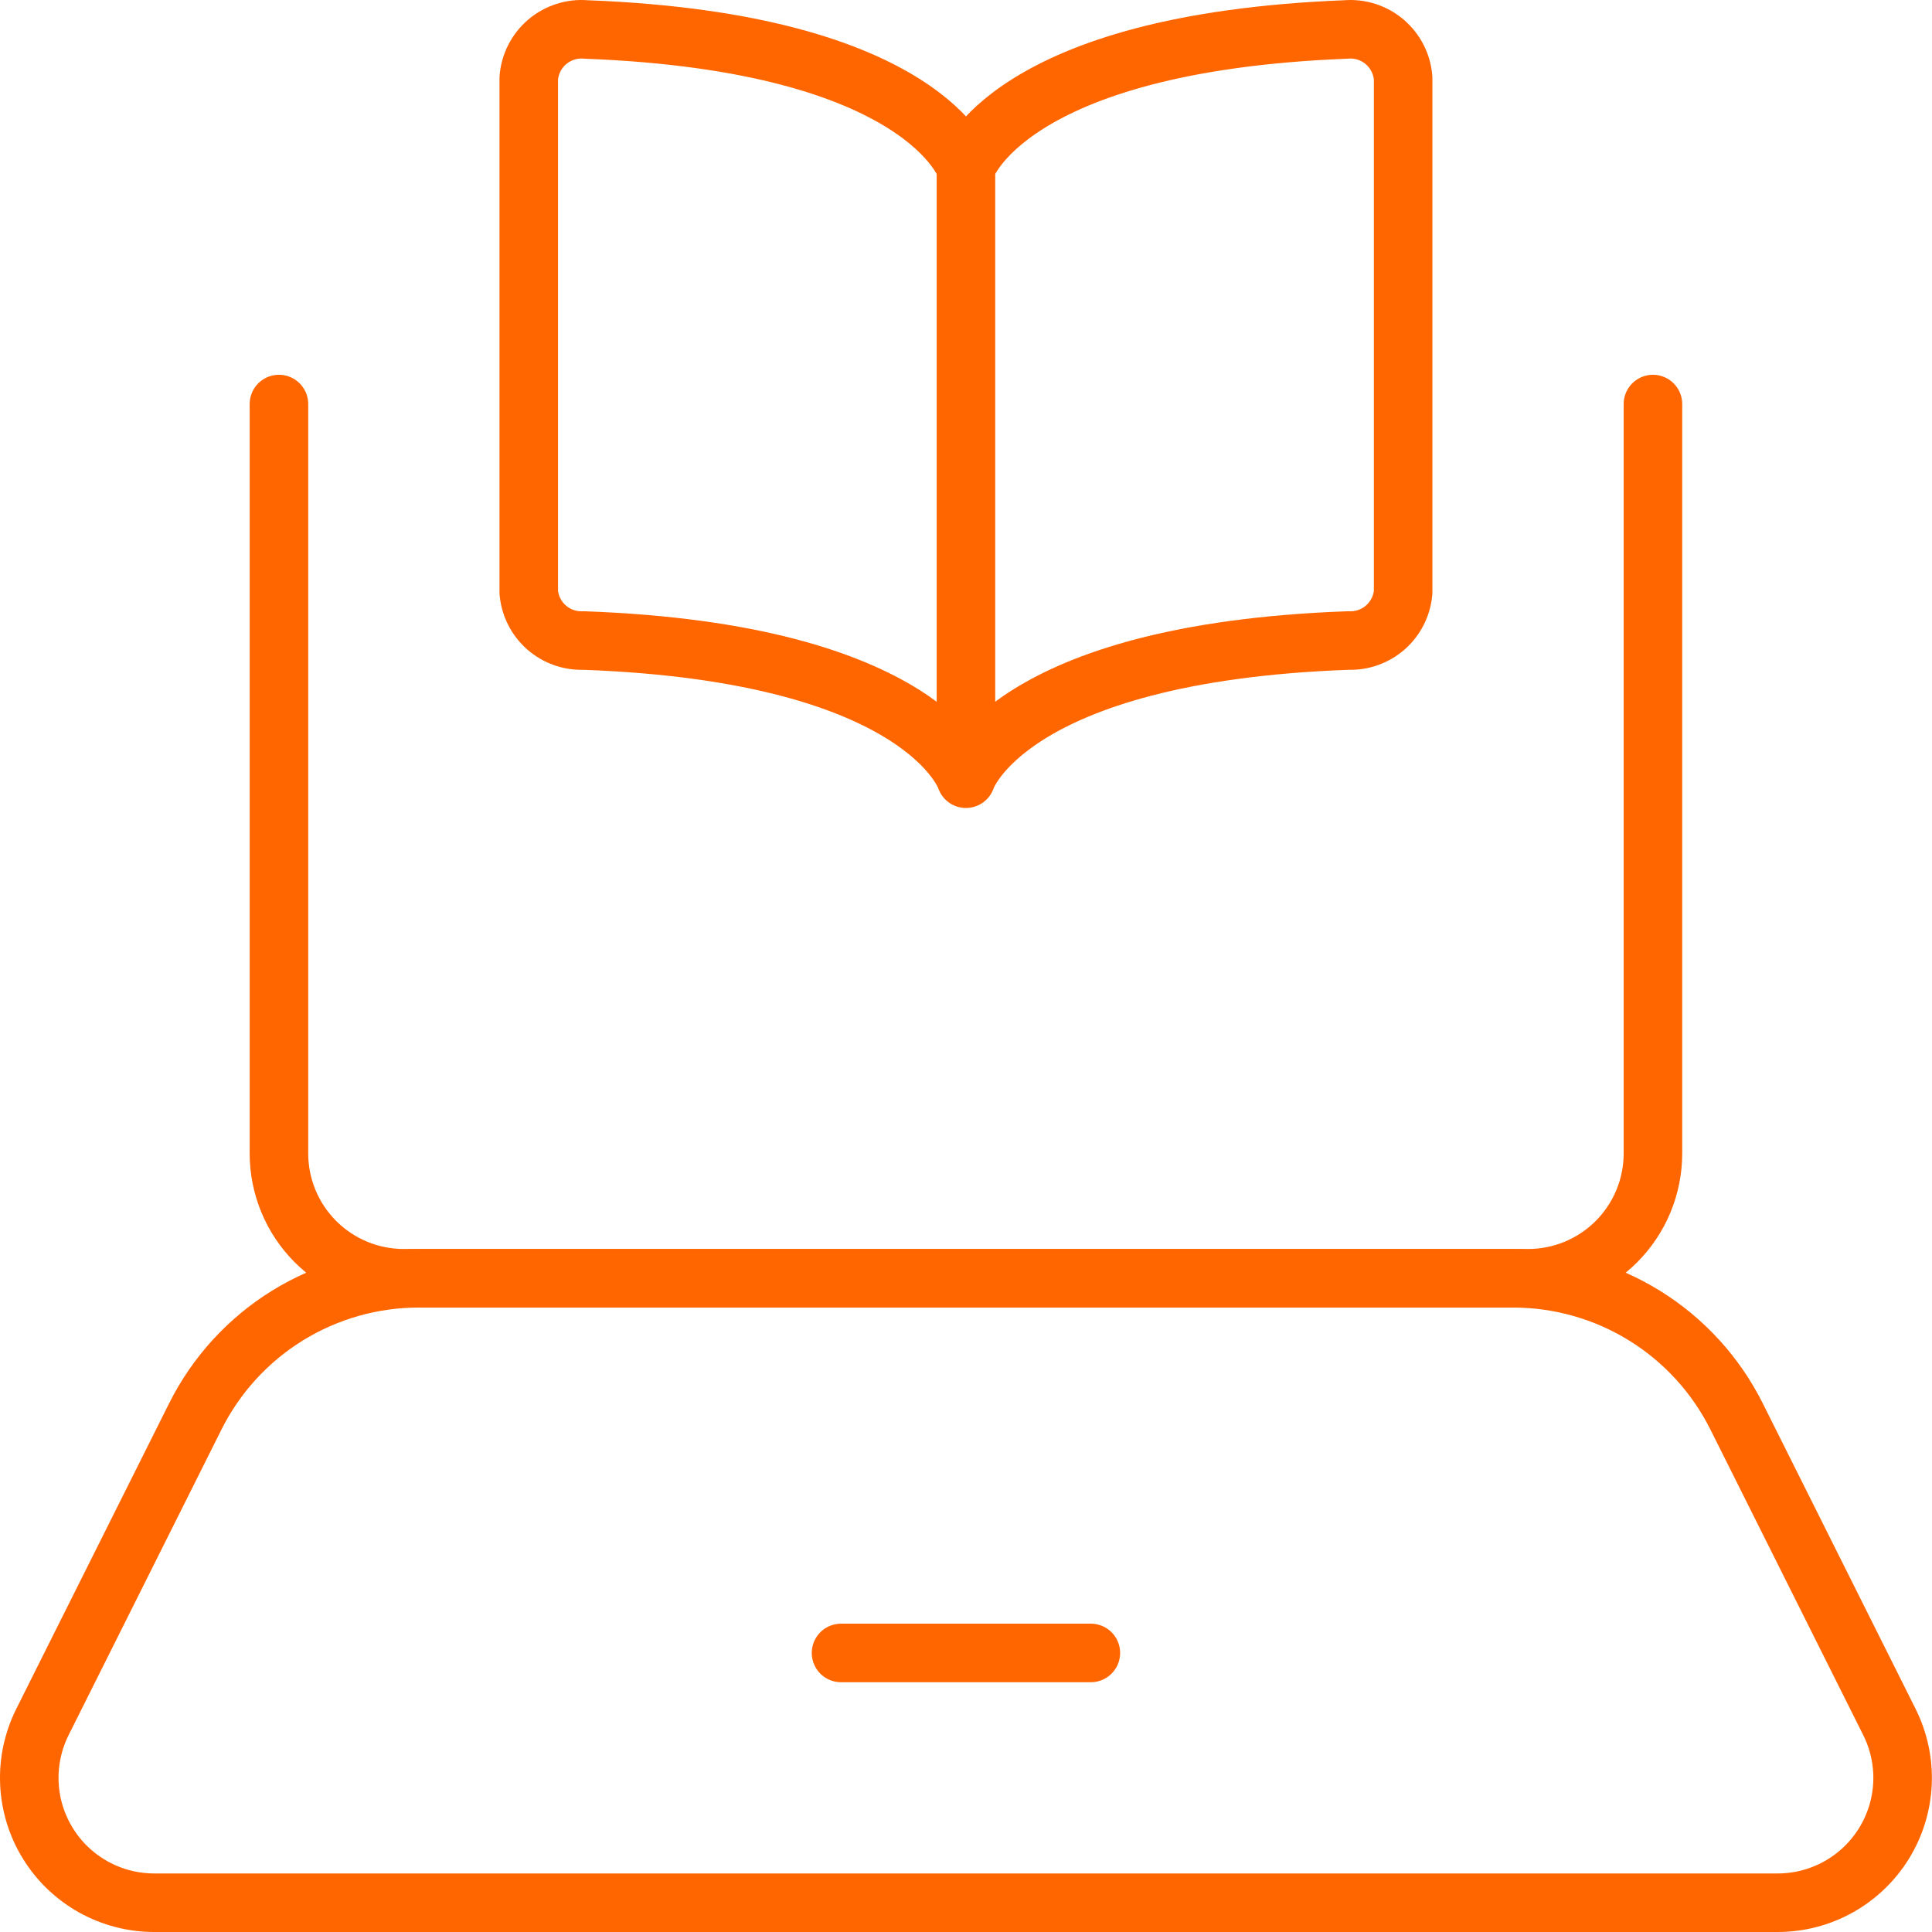
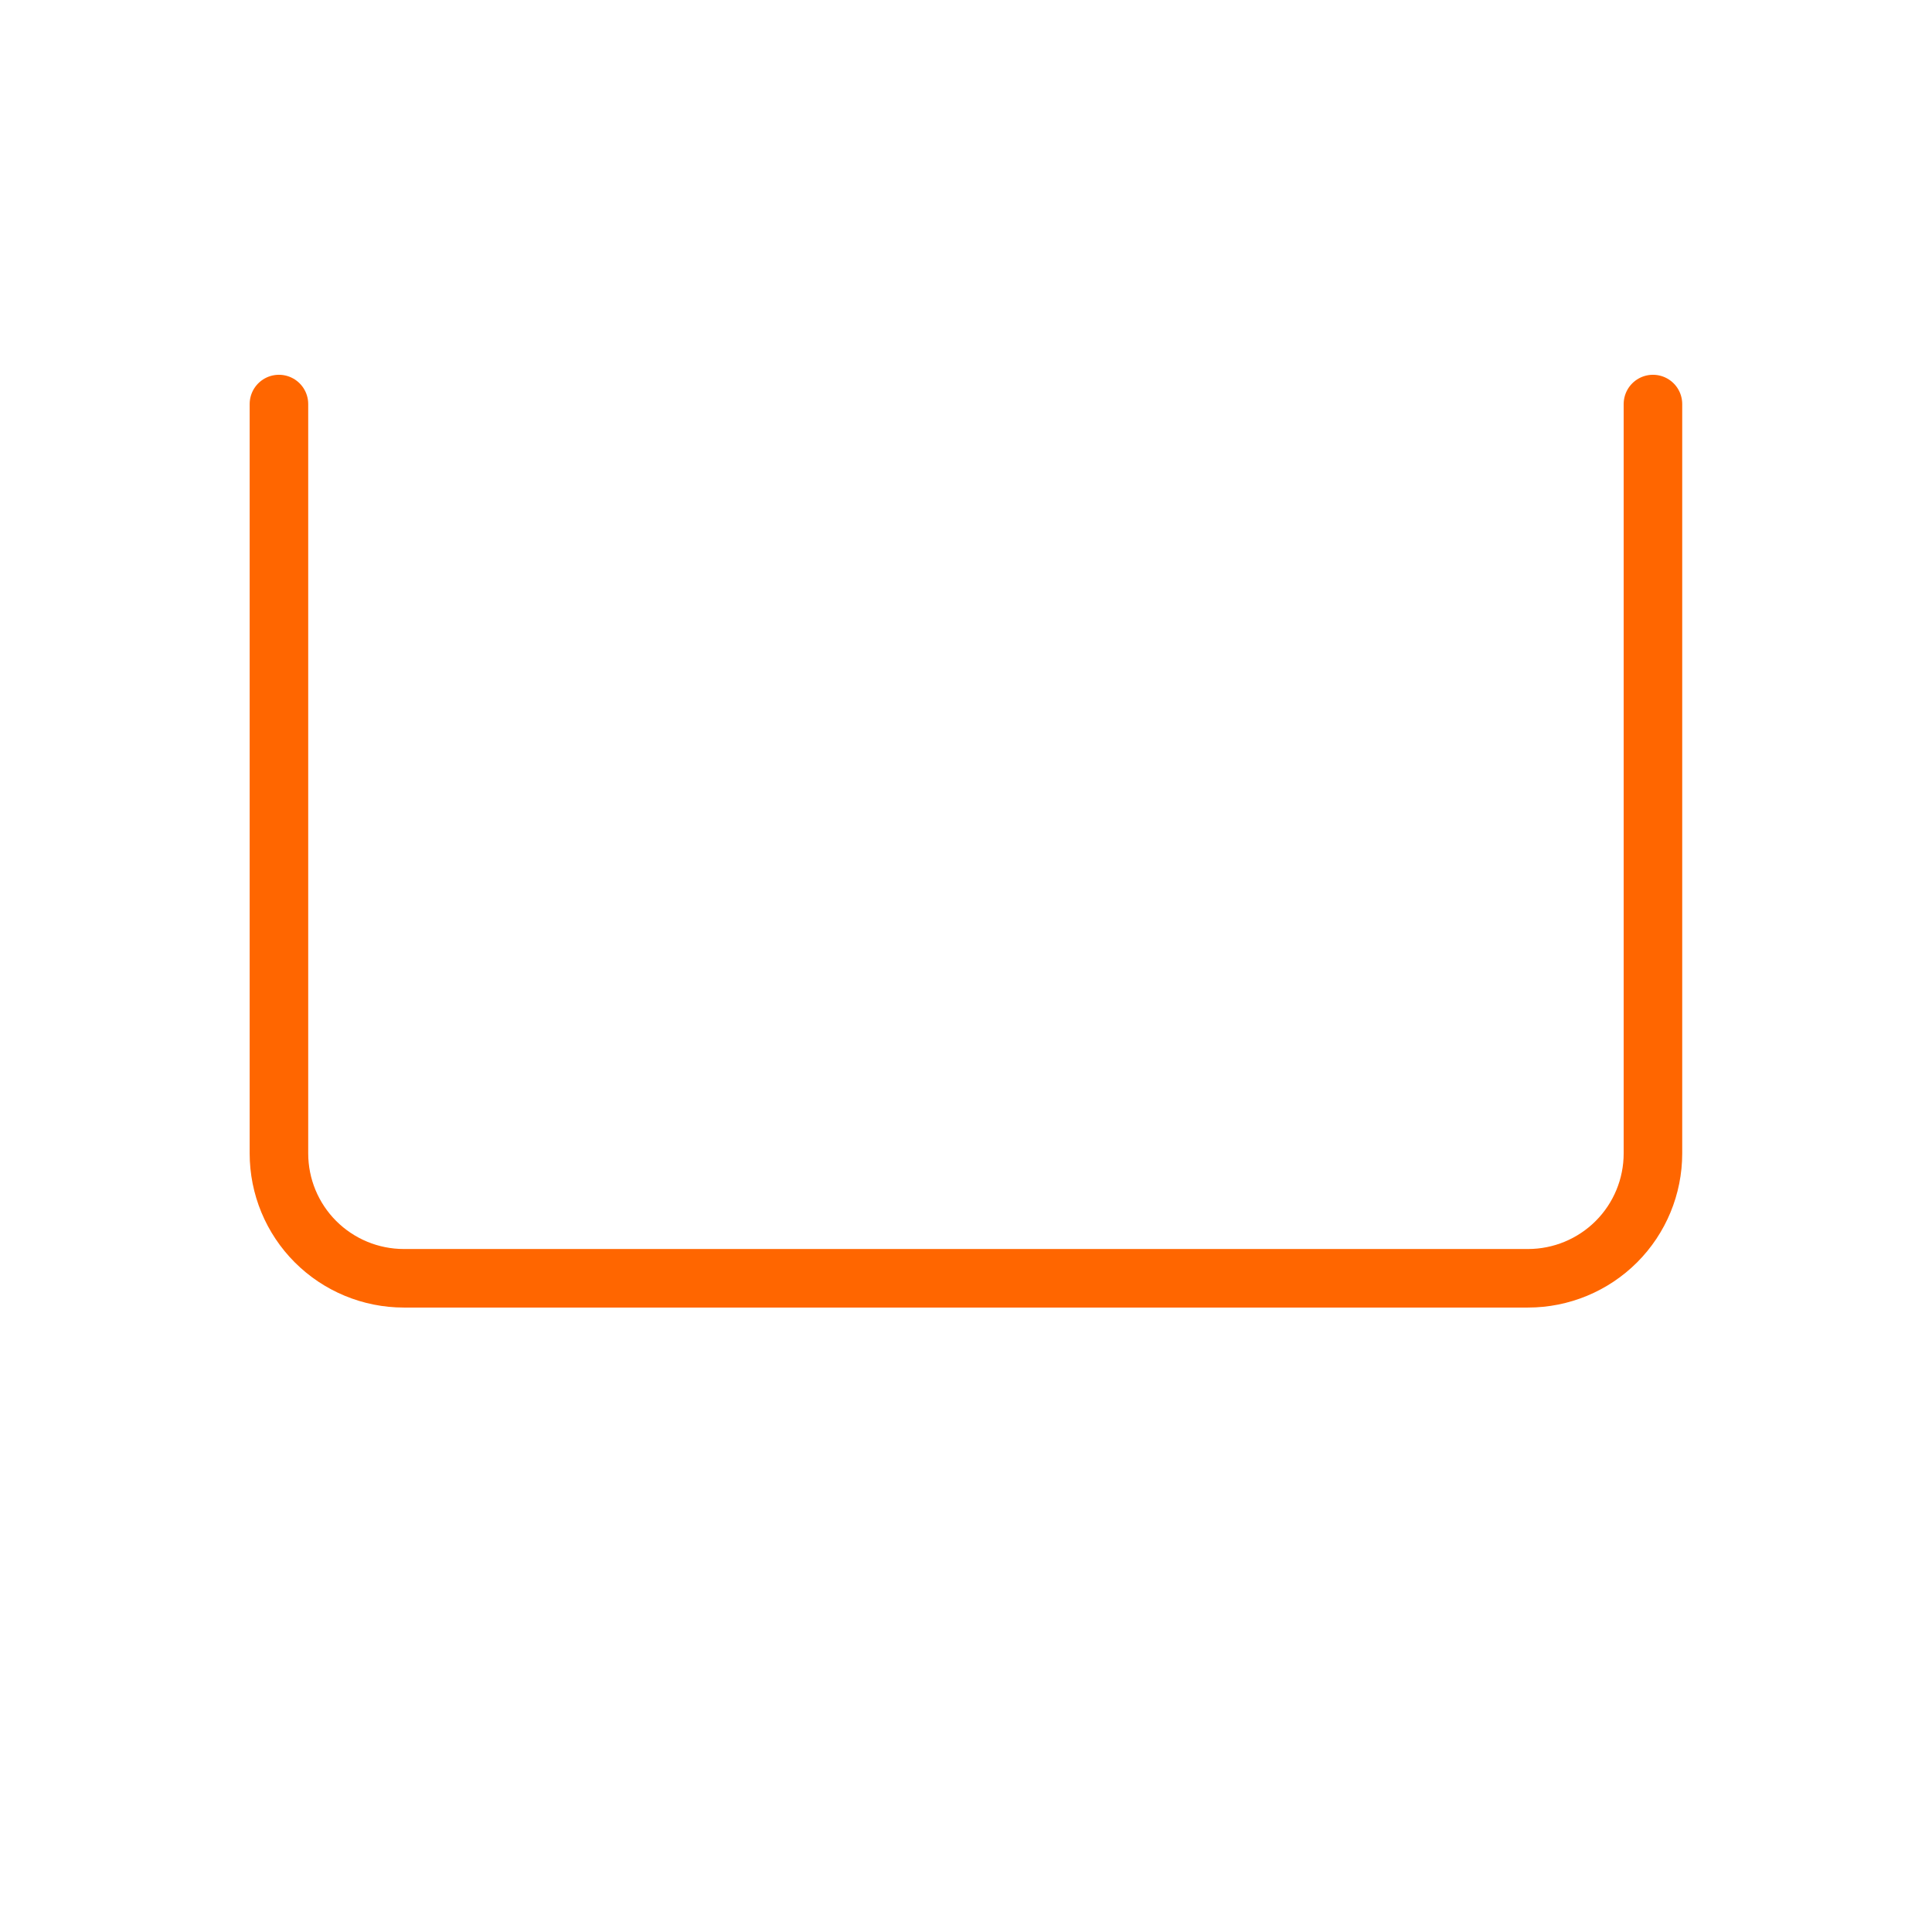
<svg xmlns="http://www.w3.org/2000/svg" width="66" height="66" viewBox="0 0 66 66" fill="none">
  <path d="M56.467 13.803V39.402C56.467 40.533 56.018 41.618 55.218 42.418C54.417 43.218 53.332 43.668 52.2 43.668H13.796C12.664 43.668 11.579 43.218 10.778 42.418C9.978 41.618 9.529 40.533 9.529 39.402V13.803" stroke="#FF6600" stroke-width="2" stroke-linecap="round" stroke-linejoin="round" />
-   <path d="M60.729 65H5.267C4.54 65 3.825 64.814 3.19 64.46C2.555 64.106 2.02 63.596 1.638 62.977C1.255 62.359 1.037 61.654 1.004 60.927C0.971 60.201 1.125 59.478 1.449 58.828L6.672 48.387C7.381 46.969 8.47 45.777 9.818 44.943C11.166 44.11 12.72 43.668 14.305 43.668H51.691C53.276 43.668 54.83 44.11 56.178 44.943C57.526 45.777 58.615 46.969 59.324 48.387L64.546 58.828C64.871 59.478 65.025 60.201 64.992 60.927C64.959 61.654 64.74 62.359 64.358 62.977C63.975 63.596 63.441 64.106 62.806 64.46C62.171 64.814 61.456 65 60.729 65Z" stroke="#FF6600" stroke-width="2" stroke-linecap="round" stroke-linejoin="round" />
-   <path d="M28.731 56.467H37.265" stroke="#FF6600" stroke-width="2" stroke-linecap="round" stroke-linejoin="round" />
-   <path d="M32.998 5.728C32.998 5.728 34.355 1.462 45.973 1.007C46.211 0.986 46.451 1.012 46.679 1.085C46.907 1.157 47.118 1.275 47.301 1.429C47.483 1.584 47.633 1.774 47.742 1.987C47.85 2.2 47.915 2.432 47.933 2.671V20.231C47.894 20.694 47.678 21.123 47.331 21.43C46.983 21.737 46.53 21.899 46.067 21.881C34.375 22.299 32.998 26.602 32.998 26.602V5.728ZM32.998 5.728C32.998 5.728 31.641 1.448 20.023 1.007C19.785 0.986 19.544 1.012 19.317 1.085C19.089 1.157 18.877 1.275 18.695 1.429C18.513 1.584 18.363 1.774 18.254 1.987C18.146 2.2 18.081 2.432 18.063 2.671V20.231C18.102 20.694 18.318 21.123 18.665 21.43C19.013 21.737 19.465 21.899 19.929 21.881C31.621 22.299 32.998 26.602 32.998 26.602" stroke="#FF6600" stroke-width="2" stroke-linecap="round" stroke-linejoin="round" />
</svg>